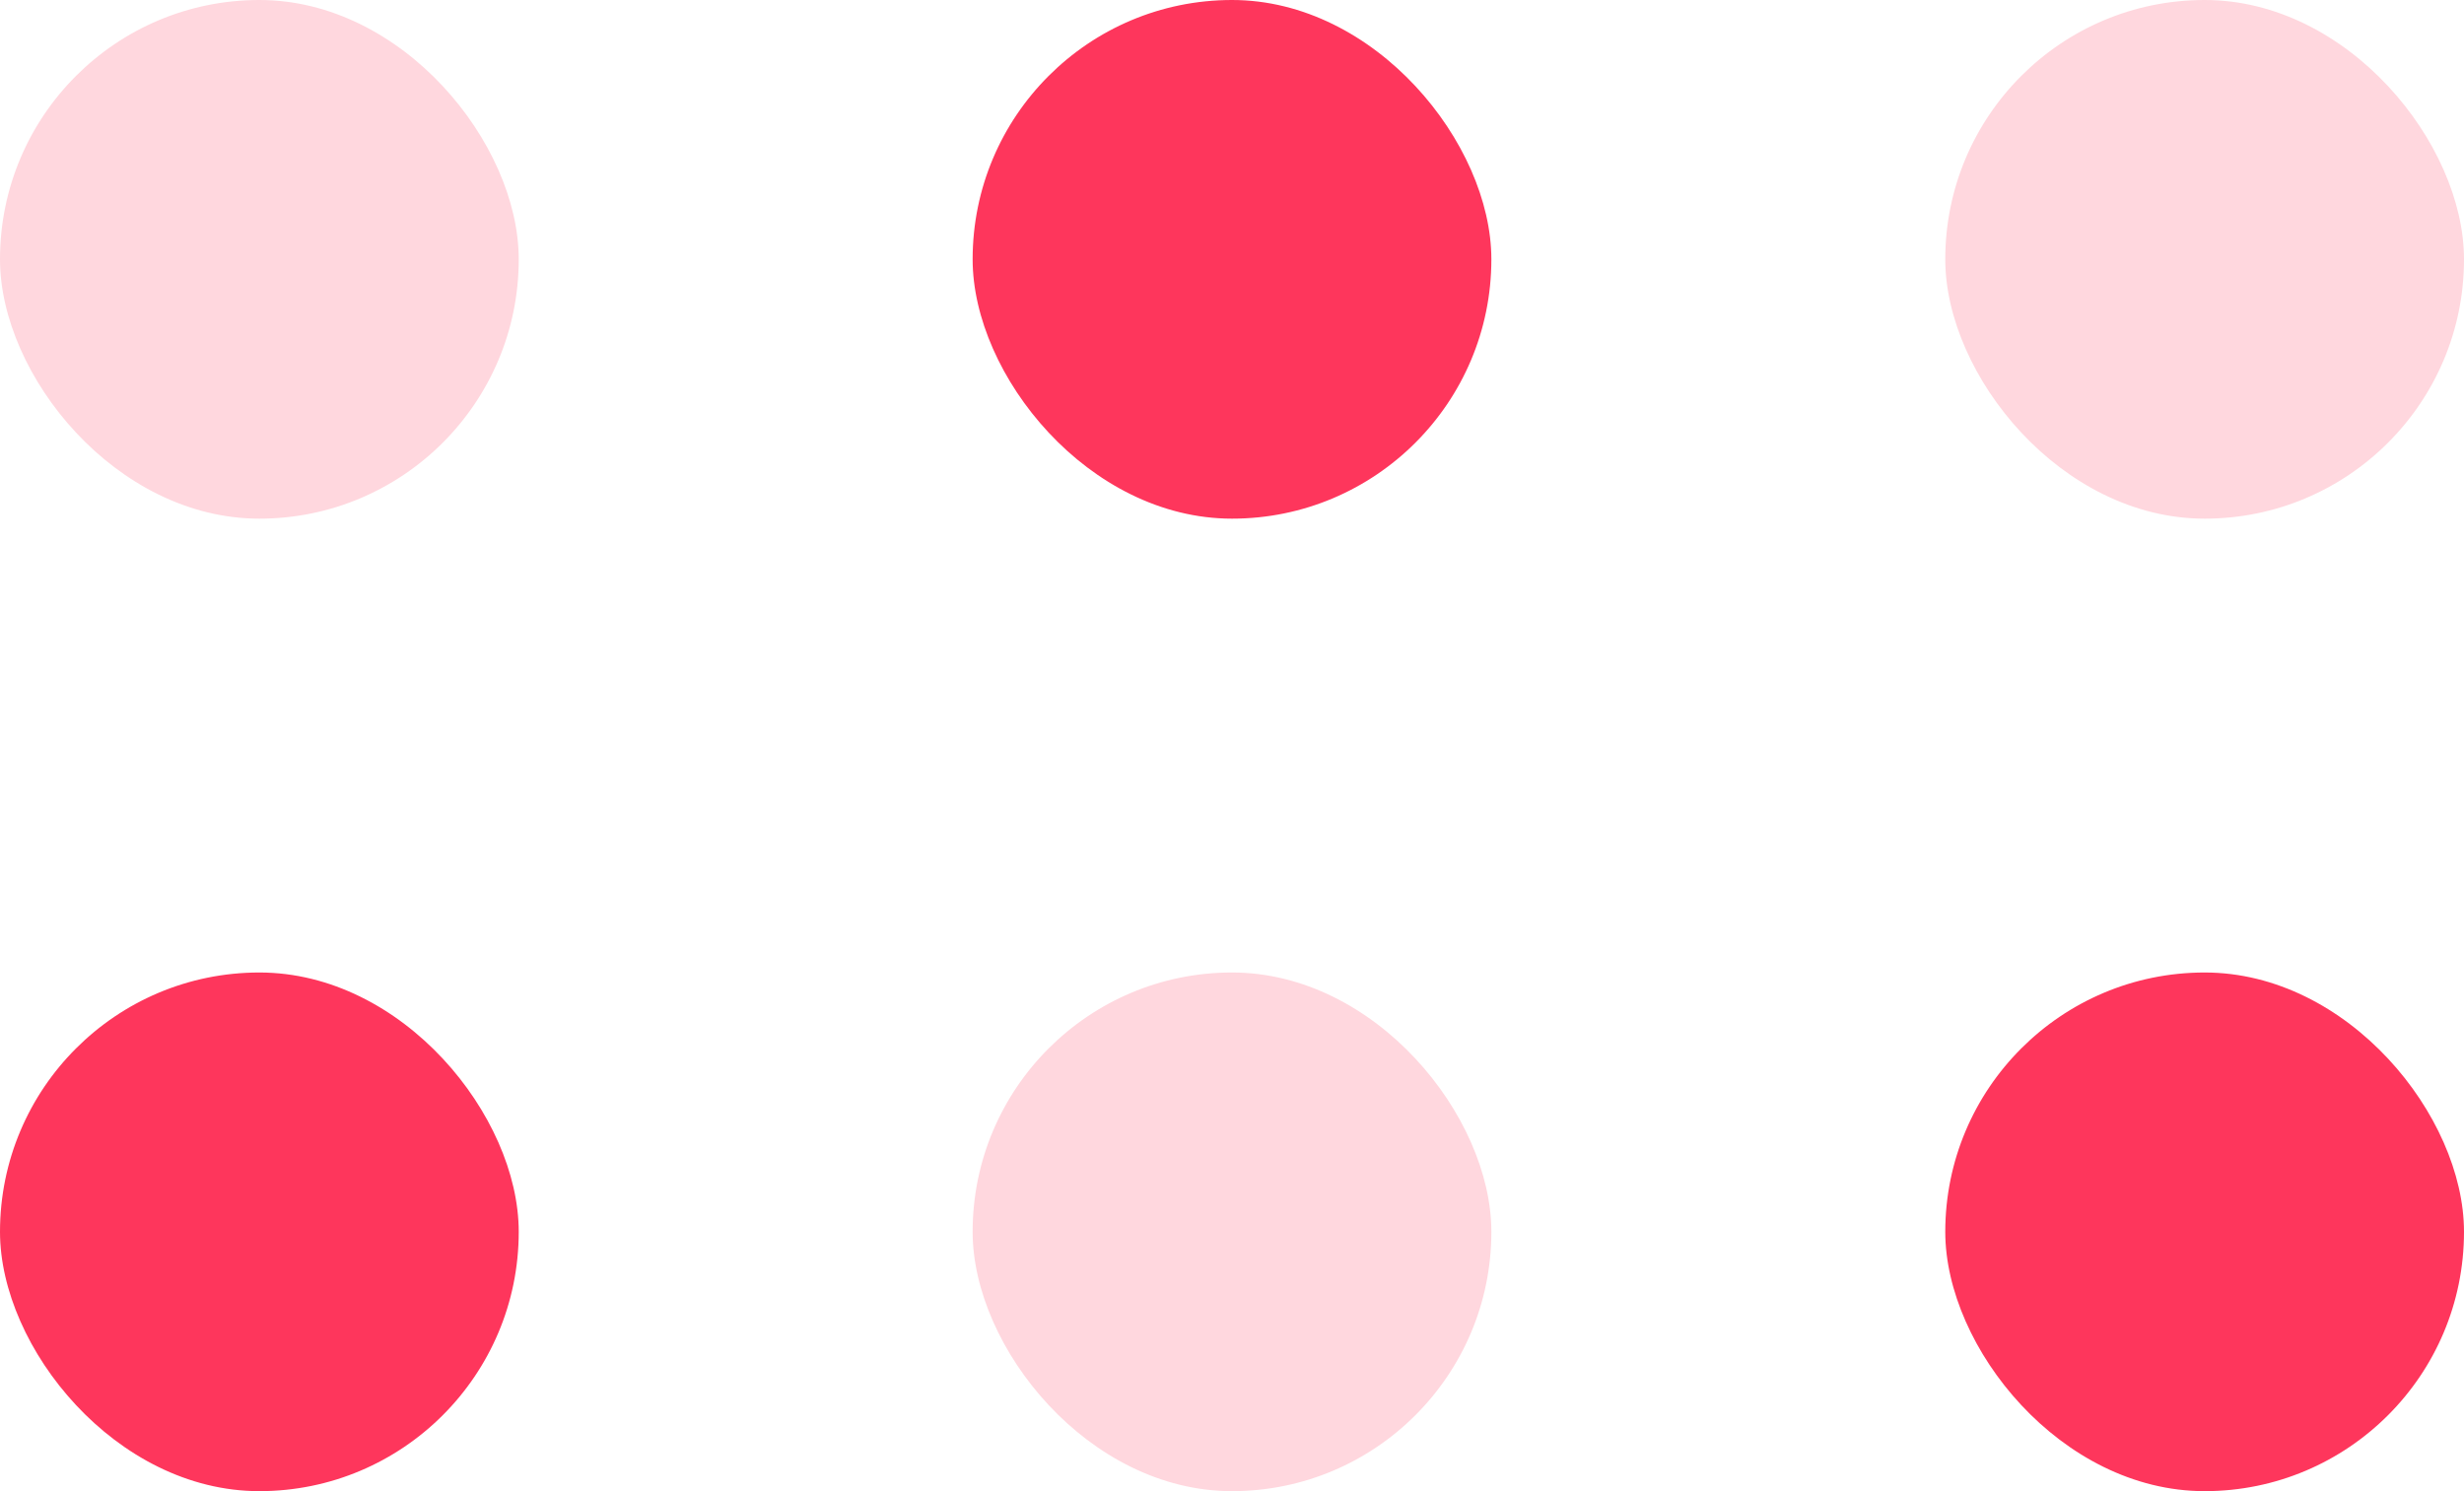
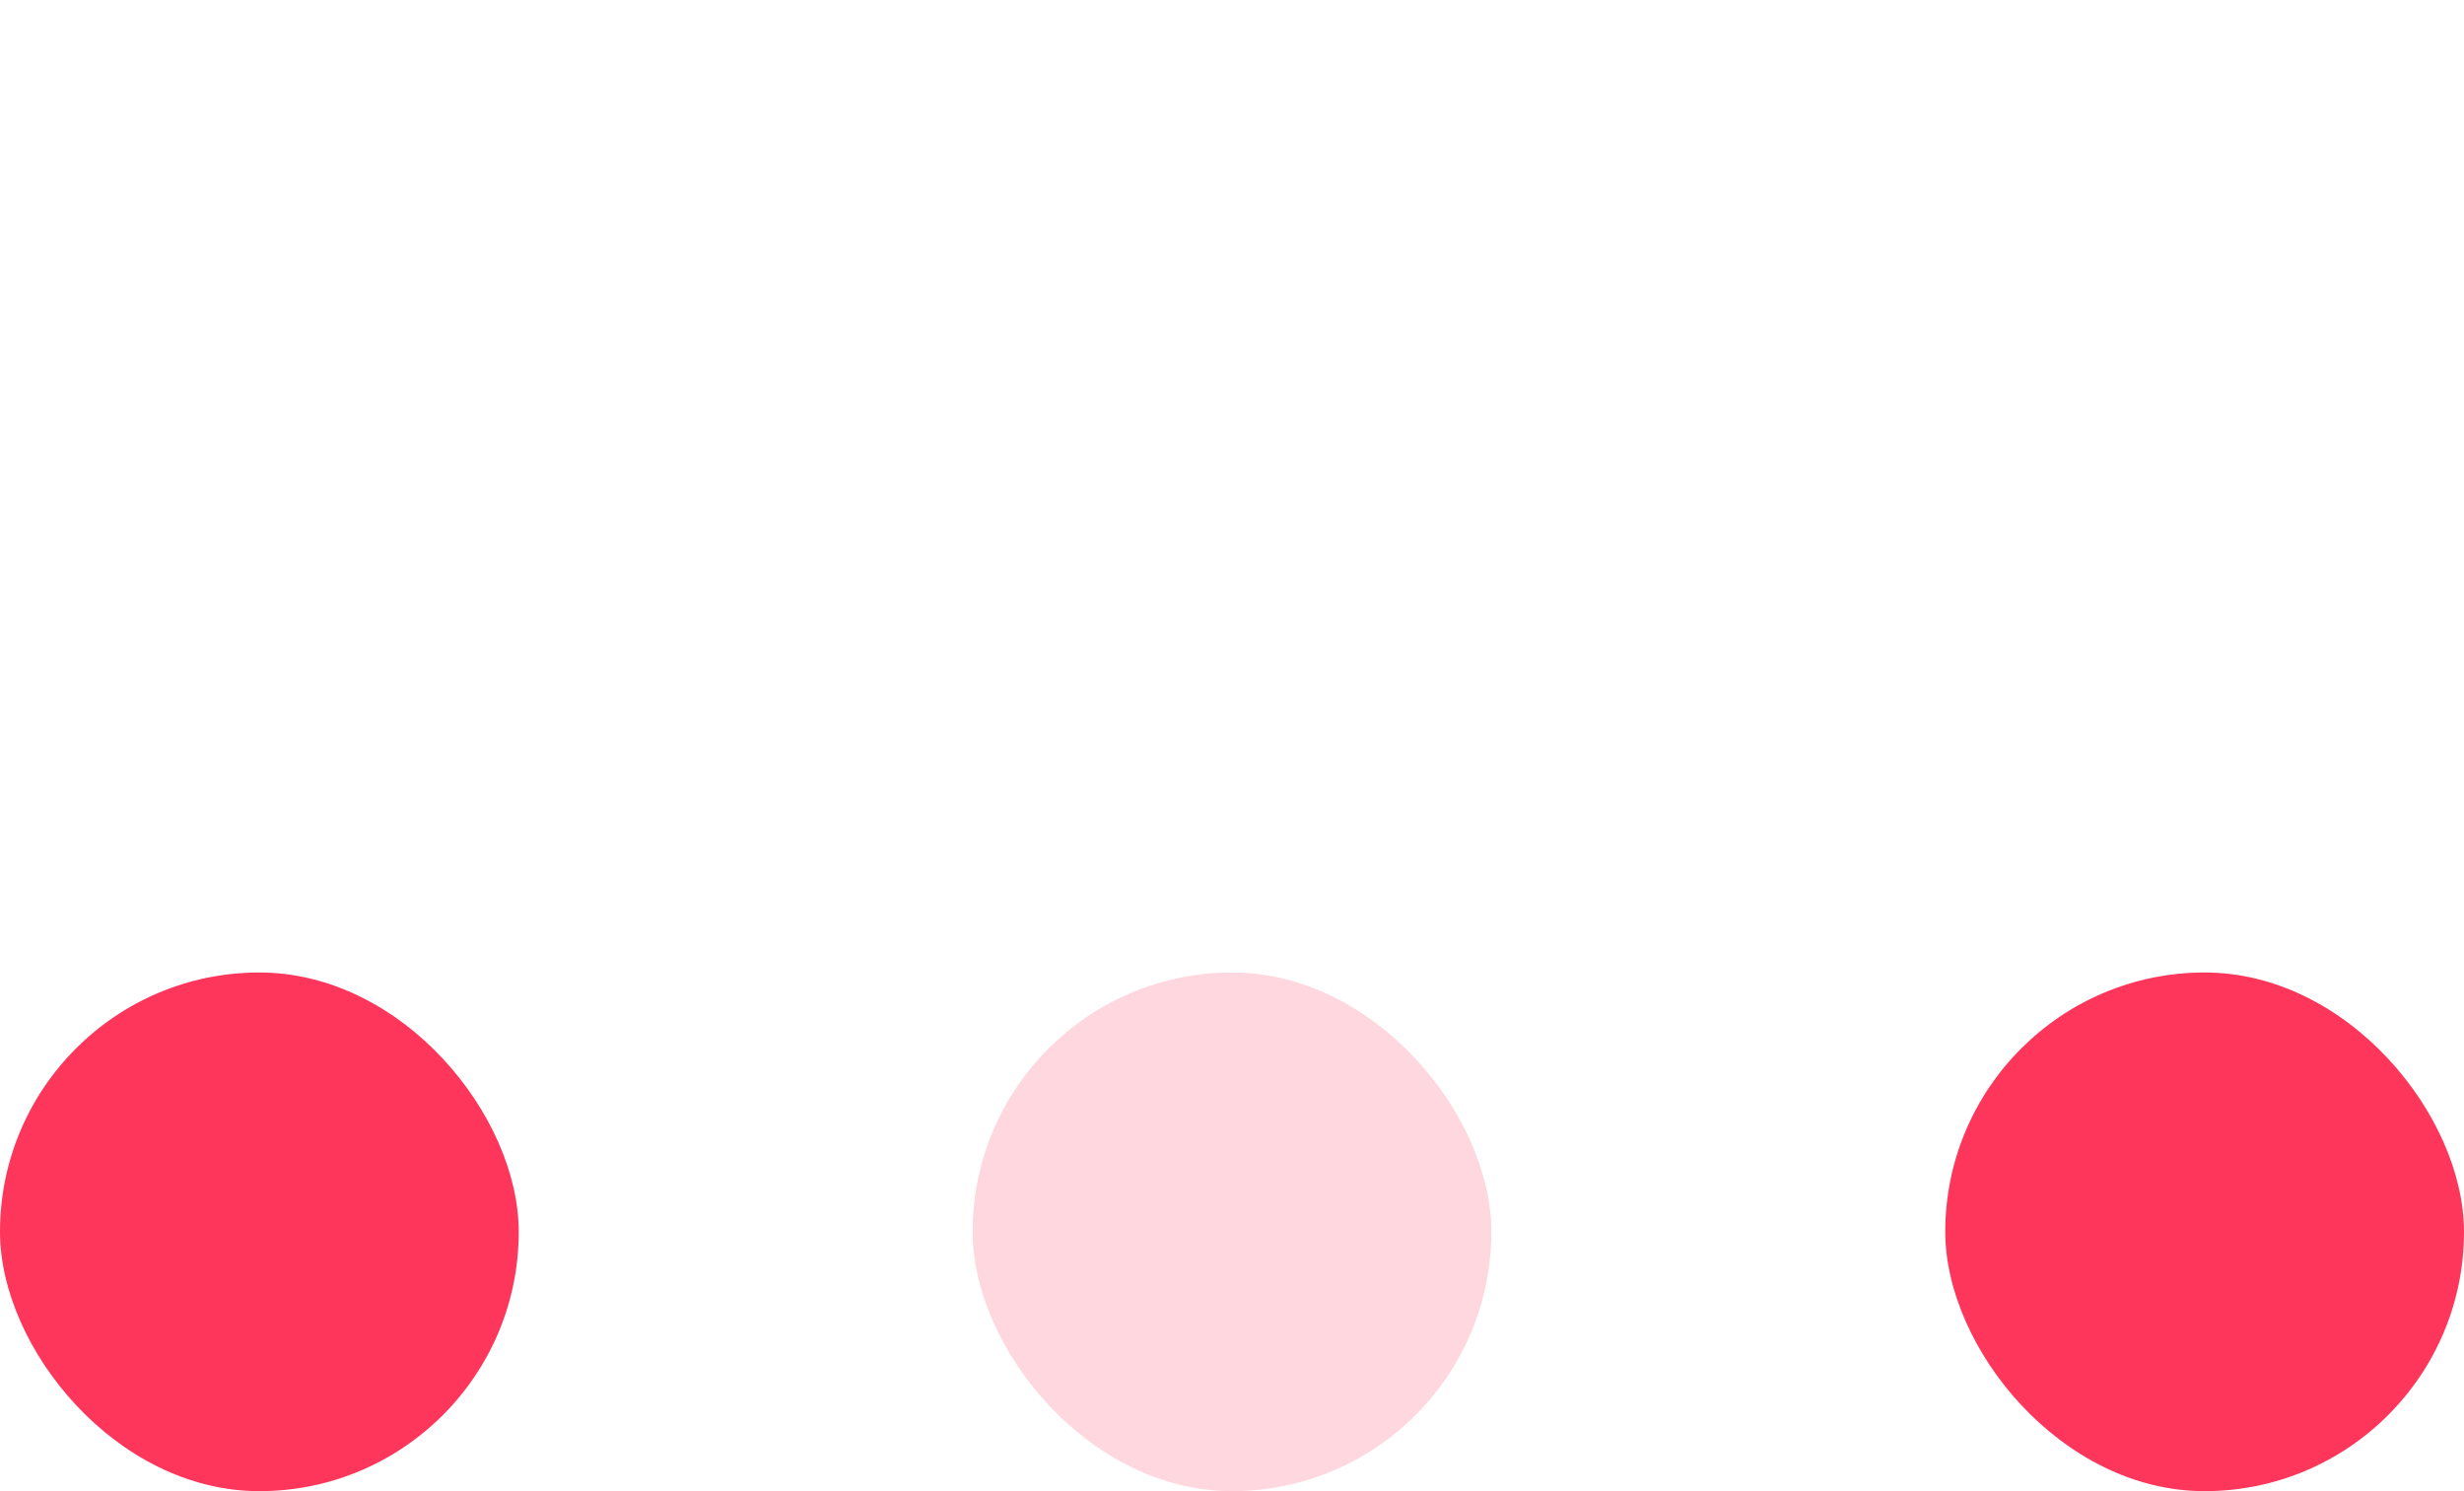
<svg xmlns="http://www.w3.org/2000/svg" width="76" height="46" viewBox="0 0 76 46" fill="none">
-   <rect x="30" width="16" height="16" rx="8" fill="#FE365C" />
  <rect x="30" y="30" width="16" height="16" rx="8" fill="#FFD7DE" />
-   <rect x="60" width="16" height="16" rx="8" fill="#FFD7DE" />
-   <rect width="16" height="16" rx="8" fill="#FFD7DE" />
  <rect x="60" y="30" width="16" height="16" rx="8" fill="#FE365C" />
  <rect y="30" width="16" height="16" rx="8" fill="#FE365C" />
</svg>